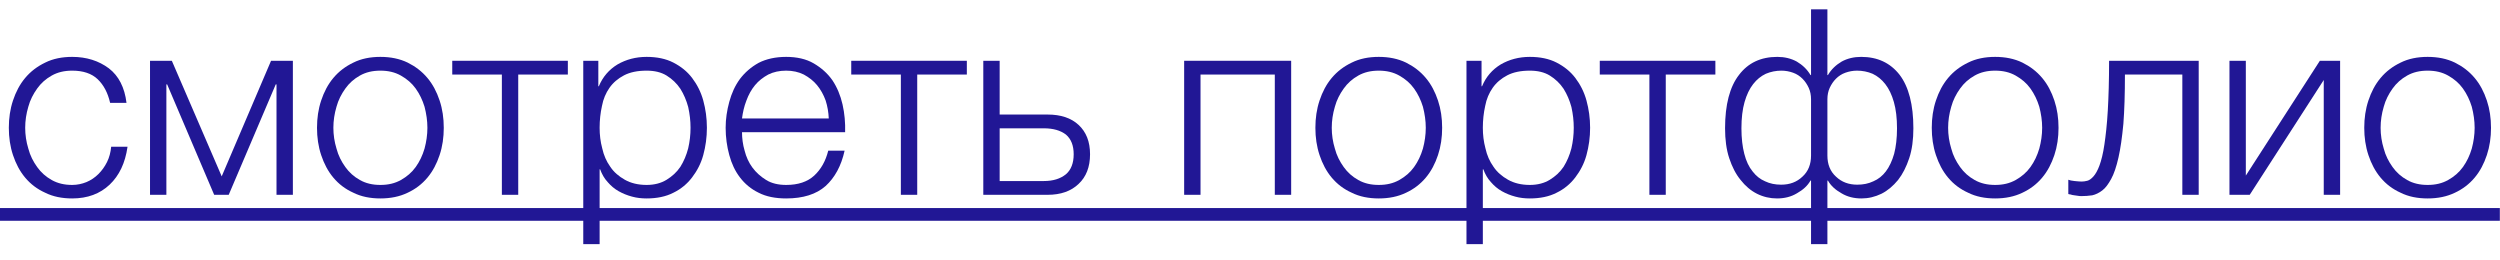
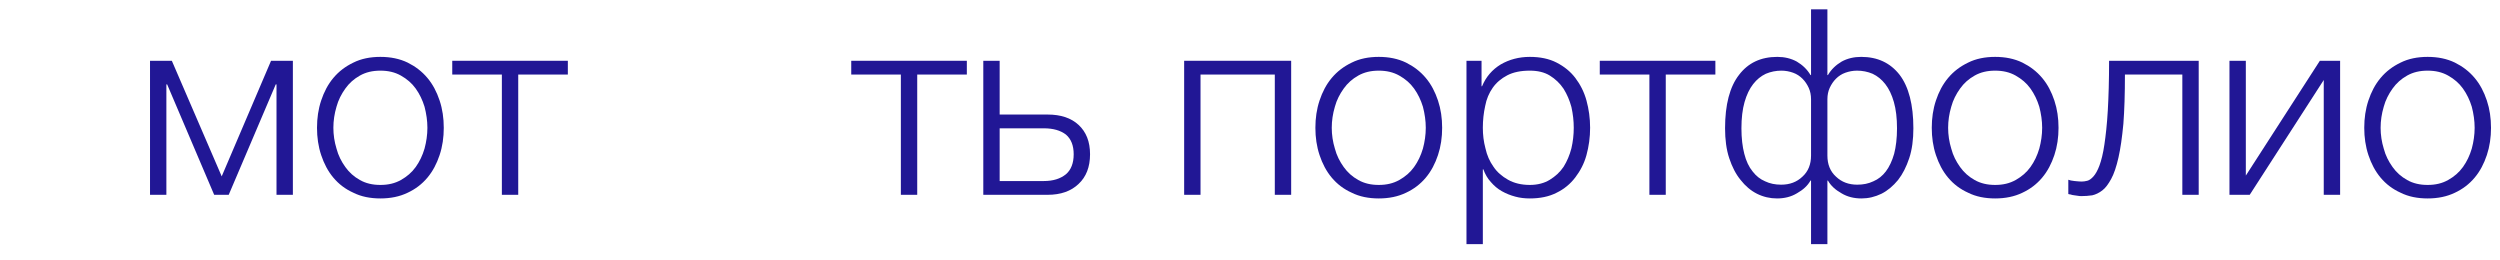
<svg xmlns="http://www.w3.org/2000/svg" width="154" height="16" viewBox="0 0 154 16" fill="none">
-   <path d="M4.448 12.224C5.392 12.224 6.16 11.936 6.752 11.376C7.344 10.816 7.712 10.048 7.856 9.04H6.848C6.816 9.376 6.736 9.696 6.592 9.984C6.448 10.272 6.272 10.512 6.064 10.72C5.856 10.928 5.6 11.104 5.328 11.216C5.056 11.328 4.752 11.392 4.448 11.392C3.968 11.392 3.552 11.296 3.184 11.088C2.816 10.88 2.528 10.624 2.288 10.288C2.048 9.952 1.856 9.584 1.744 9.152C1.616 8.736 1.552 8.304 1.552 7.872C1.552 7.44 1.616 7.008 1.744 6.576C1.856 6.16 2.048 5.792 2.288 5.456C2.528 5.12 2.816 4.864 3.184 4.656C3.552 4.448 3.968 4.352 4.448 4.352C5.12 4.352 5.648 4.528 6.016 4.88C6.384 5.232 6.64 5.712 6.784 6.336H7.792C7.68 5.392 7.312 4.672 6.704 4.208C6.08 3.744 5.328 3.504 4.448 3.504C3.824 3.504 3.264 3.616 2.784 3.856C2.288 4.096 1.888 4.4 1.552 4.8C1.216 5.2 0.976 5.664 0.8 6.192C0.624 6.72 0.544 7.28 0.544 7.872C0.544 8.464 0.624 9.024 0.8 9.552C0.976 10.08 1.216 10.544 1.552 10.944C1.888 11.344 2.288 11.648 2.784 11.872C3.264 12.112 3.824 12.224 4.448 12.224Z" fill="#211795" />
  <path d="M13.657 10.864L10.585 3.744H9.241V12H10.249V5.2H10.297L13.193 12H14.089L16.985 5.2H17.033V12H18.041V3.744H16.697L13.657 10.864Z" fill="#211795" />
  <path d="M23.432 12.224C24.056 12.224 24.616 12.112 25.112 11.872C25.592 11.648 25.992 11.344 26.328 10.944C26.664 10.544 26.904 10.08 27.08 9.552C27.256 9.024 27.336 8.464 27.336 7.872C27.336 7.28 27.256 6.72 27.08 6.192C26.904 5.664 26.664 5.2 26.328 4.8C25.992 4.4 25.592 4.096 25.112 3.856C24.616 3.616 24.056 3.504 23.432 3.504C22.808 3.504 22.248 3.616 21.768 3.856C21.272 4.096 20.872 4.4 20.536 4.8C20.2 5.2 19.96 5.664 19.784 6.192C19.608 6.72 19.528 7.28 19.528 7.872C19.528 8.464 19.608 9.024 19.784 9.552C19.96 10.08 20.2 10.544 20.536 10.944C20.872 11.344 21.272 11.648 21.768 11.872C22.248 12.112 22.808 12.224 23.432 12.224ZM23.432 11.392C22.952 11.392 22.536 11.296 22.168 11.088C21.8 10.88 21.512 10.624 21.272 10.288C21.032 9.952 20.84 9.584 20.728 9.152C20.6 8.736 20.536 8.304 20.536 7.872C20.536 7.44 20.6 7.008 20.728 6.576C20.84 6.16 21.032 5.792 21.272 5.456C21.512 5.12 21.8 4.864 22.168 4.656C22.536 4.448 22.952 4.352 23.432 4.352C23.912 4.352 24.328 4.448 24.696 4.656C25.064 4.864 25.368 5.12 25.608 5.456C25.848 5.792 26.024 6.16 26.152 6.576C26.264 7.008 26.328 7.44 26.328 7.872C26.328 8.304 26.264 8.736 26.152 9.152C26.024 9.584 25.848 9.952 25.608 10.288C25.368 10.624 25.064 10.88 24.696 11.088C24.328 11.296 23.912 11.392 23.432 11.392Z" fill="#211795" />
  <path d="M27.859 3.744V4.592H30.915V12H31.923V4.592H34.979V3.744H27.859Z" fill="#211795" />
-   <path d="M36.857 5.312V3.744H35.929V15.04H36.937V10.432H36.969C37.081 10.736 37.225 10.992 37.433 11.216C37.625 11.44 37.849 11.632 38.105 11.776C38.361 11.92 38.633 12.032 38.937 12.112C39.225 12.192 39.529 12.224 39.833 12.224C40.457 12.224 41.017 12.112 41.481 11.872C41.945 11.648 42.329 11.328 42.633 10.928C42.937 10.528 43.177 10.08 43.321 9.552C43.465 9.024 43.545 8.464 43.545 7.872C43.545 7.28 43.465 6.72 43.321 6.192C43.177 5.664 42.937 5.2 42.633 4.8C42.329 4.4 41.945 4.096 41.481 3.856C41.017 3.616 40.457 3.504 39.833 3.504C39.161 3.504 38.569 3.664 38.041 3.968C37.513 4.288 37.129 4.736 36.889 5.312H36.857ZM39.833 11.392C39.305 11.392 38.857 11.28 38.489 11.072C38.121 10.864 37.817 10.608 37.593 10.272C37.353 9.936 37.193 9.568 37.097 9.136C36.985 8.72 36.937 8.304 36.937 7.872C36.937 7.408 36.985 6.96 37.081 6.528C37.161 6.096 37.321 5.728 37.545 5.408C37.769 5.088 38.073 4.832 38.441 4.64C38.809 4.448 39.273 4.352 39.833 4.352C40.313 4.352 40.729 4.448 41.065 4.656C41.401 4.864 41.689 5.136 41.913 5.472C42.121 5.808 42.281 6.176 42.393 6.592C42.489 7.024 42.537 7.44 42.537 7.872C42.537 8.304 42.489 8.72 42.393 9.136C42.281 9.568 42.121 9.936 41.913 10.272C41.689 10.608 41.401 10.864 41.065 11.072C40.729 11.28 40.313 11.392 39.833 11.392Z" fill="#211795" />
-   <path d="M48.428 12.224C49.468 12.224 50.284 11.968 50.86 11.456C51.42 10.944 51.82 10.224 52.028 9.28H51.02C50.86 9.92 50.572 10.432 50.156 10.816C49.74 11.2 49.164 11.392 48.428 11.392C47.948 11.392 47.532 11.296 47.196 11.088C46.86 10.88 46.572 10.624 46.348 10.32C46.124 10.016 45.964 9.664 45.868 9.28C45.756 8.896 45.708 8.512 45.708 8.144H52.06C52.076 7.568 52.028 6.992 51.9 6.432C51.772 5.872 51.564 5.376 51.276 4.944C50.972 4.512 50.588 4.176 50.124 3.904C49.66 3.632 49.084 3.504 48.428 3.504C47.772 3.504 47.196 3.632 46.732 3.872C46.268 4.128 45.884 4.464 45.58 4.864C45.276 5.28 45.068 5.744 44.924 6.272C44.78 6.8 44.7 7.328 44.7 7.872C44.7 8.464 44.78 9.024 44.924 9.552C45.068 10.08 45.276 10.528 45.58 10.928C45.884 11.328 46.268 11.648 46.732 11.872C47.196 12.112 47.772 12.224 48.428 12.224ZM51.052 7.296H45.708C45.756 6.928 45.836 6.56 45.98 6.192C46.108 5.84 46.284 5.52 46.508 5.248C46.732 4.976 47.004 4.768 47.324 4.592C47.644 4.432 48.012 4.352 48.428 4.352C48.828 4.352 49.196 4.432 49.516 4.592C49.836 4.768 50.108 4.976 50.332 5.248C50.556 5.52 50.732 5.84 50.86 6.192C50.972 6.544 51.036 6.912 51.052 7.296Z" fill="#211795" />
  <path d="M52.437 3.744V4.592H55.493V12H56.501V4.592H59.557V3.744H52.437Z" fill="#211795" />
  <path d="M61.579 7.056V3.744H60.571V12H64.539C65.339 12 65.979 11.776 66.443 11.328C66.907 10.896 67.147 10.288 67.147 9.504C67.147 8.72 66.907 8.128 66.443 7.696C65.979 7.264 65.339 7.056 64.539 7.056H61.579ZM64.299 11.152H61.579V7.904H64.299C64.875 7.904 65.323 8.032 65.659 8.288C65.979 8.56 66.139 8.96 66.139 9.504C66.139 10.048 65.979 10.464 65.659 10.736C65.323 11.008 64.875 11.152 64.299 11.152Z" fill="#211795" />
  <path d="M79.536 12V3.744H72.944V12H73.952V4.592H78.528V12H79.536Z" fill="#211795" />
  <path d="M84.932 12.224C85.556 12.224 86.116 12.112 86.612 11.872C87.092 11.648 87.492 11.344 87.828 10.944C88.164 10.544 88.404 10.08 88.58 9.552C88.756 9.024 88.836 8.464 88.836 7.872C88.836 7.28 88.756 6.72 88.58 6.192C88.404 5.664 88.164 5.2 87.828 4.8C87.492 4.4 87.092 4.096 86.612 3.856C86.116 3.616 85.556 3.504 84.932 3.504C84.308 3.504 83.748 3.616 83.268 3.856C82.772 4.096 82.372 4.4 82.036 4.8C81.7 5.2 81.46 5.664 81.284 6.192C81.108 6.72 81.028 7.28 81.028 7.872C81.028 8.464 81.108 9.024 81.284 9.552C81.46 10.08 81.7 10.544 82.036 10.944C82.372 11.344 82.772 11.648 83.268 11.872C83.748 12.112 84.308 12.224 84.932 12.224ZM84.932 11.392C84.452 11.392 84.036 11.296 83.668 11.088C83.3 10.88 83.012 10.624 82.772 10.288C82.532 9.952 82.34 9.584 82.228 9.152C82.1 8.736 82.036 8.304 82.036 7.872C82.036 7.44 82.1 7.008 82.228 6.576C82.34 6.16 82.532 5.792 82.772 5.456C83.012 5.12 83.3 4.864 83.668 4.656C84.036 4.448 84.452 4.352 84.932 4.352C85.412 4.352 85.828 4.448 86.196 4.656C86.564 4.864 86.868 5.12 87.108 5.456C87.348 5.792 87.524 6.16 87.652 6.576C87.764 7.008 87.828 7.44 87.828 7.872C87.828 8.304 87.764 8.736 87.652 9.152C87.524 9.584 87.348 9.952 87.108 10.288C86.868 10.624 86.564 10.88 86.196 11.088C85.828 11.296 85.412 11.392 84.932 11.392Z" fill="#211795" />
  <path d="M91.263 5.312V3.744H90.335V15.04H91.343V10.432H91.375C91.487 10.736 91.631 10.992 91.839 11.216C92.031 11.44 92.255 11.632 92.511 11.776C92.767 11.92 93.039 12.032 93.343 12.112C93.631 12.192 93.935 12.224 94.239 12.224C94.863 12.224 95.423 12.112 95.887 11.872C96.351 11.648 96.735 11.328 97.039 10.928C97.343 10.528 97.583 10.08 97.727 9.552C97.871 9.024 97.951 8.464 97.951 7.872C97.951 7.28 97.871 6.72 97.727 6.192C97.583 5.664 97.343 5.2 97.039 4.8C96.735 4.4 96.351 4.096 95.887 3.856C95.423 3.616 94.863 3.504 94.239 3.504C93.567 3.504 92.975 3.664 92.447 3.968C91.919 4.288 91.535 4.736 91.295 5.312H91.263ZM94.239 11.392C93.711 11.392 93.263 11.28 92.895 11.072C92.527 10.864 92.223 10.608 91.999 10.272C91.759 9.936 91.599 9.568 91.503 9.136C91.391 8.72 91.343 8.304 91.343 7.872C91.343 7.408 91.391 6.96 91.487 6.528C91.567 6.096 91.727 5.728 91.951 5.408C92.175 5.088 92.479 4.832 92.847 4.64C93.215 4.448 93.679 4.352 94.239 4.352C94.719 4.352 95.135 4.448 95.471 4.656C95.807 4.864 96.095 5.136 96.319 5.472C96.527 5.808 96.687 6.176 96.799 6.592C96.895 7.024 96.943 7.44 96.943 7.872C96.943 8.304 96.895 8.72 96.799 9.136C96.687 9.568 96.527 9.936 96.319 10.272C96.095 10.608 95.807 10.864 95.471 11.072C95.135 11.28 94.719 11.392 94.239 11.392Z" fill="#211795" />
  <path d="M98.546 3.744V4.592H101.603V12H102.611V4.592H105.667V3.744H98.546Z" fill="#211795" />
  <path d="M111.528 11.12H111.56V15.04H112.568V11.12C112.584 11.136 112.584 11.136 112.6 11.12C112.776 11.44 113.064 11.696 113.432 11.904C113.8 12.128 114.216 12.224 114.664 12.224C115.096 12.224 115.496 12.128 115.896 11.936C116.28 11.744 116.616 11.456 116.92 11.088C117.208 10.72 117.432 10.272 117.608 9.744C117.784 9.216 117.864 8.592 117.864 7.904C117.864 6.448 117.576 5.344 117.016 4.608C116.44 3.872 115.656 3.504 114.648 3.504C114.2 3.504 113.8 3.6 113.448 3.792C113.096 4 112.808 4.272 112.6 4.624H112.568V0.576H111.56V4.624H111.528C111.32 4.272 111.032 4 110.68 3.792C110.328 3.6 109.928 3.504 109.48 3.504C108.472 3.504 107.688 3.872 107.128 4.608C106.552 5.344 106.264 6.448 106.264 7.904C106.264 8.592 106.344 9.216 106.52 9.744C106.696 10.272 106.92 10.72 107.224 11.088C107.512 11.456 107.848 11.744 108.232 11.936C108.616 12.128 109.032 12.224 109.464 12.224C109.912 12.224 110.328 12.128 110.696 11.904C111.064 11.696 111.352 11.44 111.528 11.12ZM109.72 11.376C109.352 11.376 109.032 11.312 108.728 11.168C108.424 11.04 108.168 10.832 107.96 10.56C107.736 10.288 107.56 9.92 107.448 9.472C107.336 9.04 107.272 8.512 107.272 7.904C107.272 7.28 107.336 6.736 107.464 6.288C107.592 5.84 107.768 5.472 107.992 5.184C108.216 4.896 108.472 4.688 108.776 4.544C109.08 4.416 109.4 4.352 109.736 4.352C109.992 4.352 110.232 4.4 110.456 4.48C110.68 4.56 110.872 4.688 111.032 4.848C111.192 5.008 111.32 5.2 111.416 5.408C111.512 5.616 111.56 5.856 111.56 6.112V9.584C111.56 10.128 111.384 10.56 111.032 10.88C110.68 11.216 110.248 11.376 109.72 11.376ZM114.408 11.376C113.88 11.376 113.448 11.216 113.096 10.88C112.744 10.56 112.568 10.128 112.568 9.584V6.112C112.568 5.856 112.616 5.616 112.712 5.408C112.808 5.2 112.936 5.008 113.096 4.848C113.256 4.688 113.448 4.56 113.672 4.48C113.896 4.4 114.136 4.352 114.392 4.352C114.728 4.352 115.048 4.416 115.352 4.544C115.656 4.688 115.912 4.896 116.136 5.184C116.36 5.472 116.536 5.84 116.664 6.288C116.792 6.736 116.856 7.28 116.856 7.904C116.856 8.512 116.792 9.04 116.68 9.472C116.552 9.92 116.376 10.288 116.168 10.56C115.96 10.832 115.704 11.04 115.4 11.168C115.096 11.312 114.776 11.376 114.408 11.376Z" fill="#211795" />
  <path d="M122.901 12.224C123.525 12.224 124.085 12.112 124.581 11.872C125.061 11.648 125.461 11.344 125.797 10.944C126.133 10.544 126.373 10.08 126.549 9.552C126.725 9.024 126.805 8.464 126.805 7.872C126.805 7.28 126.725 6.72 126.549 6.192C126.373 5.664 126.133 5.2 125.797 4.8C125.461 4.4 125.061 4.096 124.581 3.856C124.085 3.616 123.525 3.504 122.901 3.504C122.277 3.504 121.717 3.616 121.237 3.856C120.741 4.096 120.341 4.4 120.005 4.8C119.669 5.2 119.429 5.664 119.253 6.192C119.077 6.72 118.997 7.28 118.997 7.872C118.997 8.464 119.077 9.024 119.253 9.552C119.429 10.08 119.669 10.544 120.005 10.944C120.341 11.344 120.741 11.648 121.237 11.872C121.717 12.112 122.277 12.224 122.901 12.224ZM122.901 11.392C122.421 11.392 122.005 11.296 121.637 11.088C121.269 10.88 120.981 10.624 120.741 10.288C120.501 9.952 120.309 9.584 120.197 9.152C120.069 8.736 120.005 8.304 120.005 7.872C120.005 7.44 120.069 7.008 120.197 6.576C120.309 6.16 120.501 5.792 120.741 5.456C120.981 5.12 121.269 4.864 121.637 4.656C122.005 4.448 122.421 4.352 122.901 4.352C123.381 4.352 123.797 4.448 124.165 4.656C124.533 4.864 124.837 5.12 125.077 5.456C125.317 5.792 125.493 6.16 125.621 6.576C125.733 7.008 125.797 7.44 125.797 7.872C125.797 8.304 125.733 8.736 125.621 9.152C125.493 9.584 125.317 9.952 125.077 10.288C124.837 10.624 124.533 10.88 124.165 11.088C123.797 11.296 123.381 11.392 122.901 11.392Z" fill="#211795" />
  <path d="M128.208 12.08C128.432 12.08 128.656 12.064 128.88 12.032C129.088 11.984 129.296 11.888 129.504 11.728C129.696 11.584 129.872 11.344 130.048 11.024C130.224 10.704 130.368 10.272 130.496 9.712C130.624 9.152 130.72 8.464 130.8 7.632C130.864 6.8 130.896 5.792 130.896 4.592H134.432V12H135.44V3.744H129.92C129.92 4.96 129.888 5.984 129.84 6.816C129.792 7.664 129.712 8.352 129.632 8.896C129.552 9.456 129.44 9.888 129.328 10.192C129.216 10.496 129.088 10.72 128.96 10.864C128.832 11.008 128.704 11.104 128.576 11.136C128.448 11.168 128.336 11.184 128.224 11.184C128.112 11.184 127.968 11.168 127.792 11.152C127.616 11.136 127.488 11.104 127.408 11.072V11.952C127.44 11.968 127.488 11.968 127.568 11.984C127.632 12.016 127.712 12.016 127.792 12.032L128.016 12.064C128.096 12.08 128.16 12.08 128.208 12.08Z" fill="#211795" />
  <path d="M138.343 10.816V3.744H137.335V12H138.583L143.143 4.928V12H144.151V3.744H142.903L138.343 10.816Z" fill="#211795" />
  <path d="M149.542 12.224C150.166 12.224 150.726 12.112 151.222 11.872C151.702 11.648 152.102 11.344 152.438 10.944C152.774 10.544 153.014 10.08 153.19 9.552C153.366 9.024 153.446 8.464 153.446 7.872C153.446 7.28 153.366 6.72 153.19 6.192C153.014 5.664 152.774 5.2 152.438 4.8C152.102 4.4 151.702 4.096 151.222 3.856C150.726 3.616 150.166 3.504 149.542 3.504C148.918 3.504 148.358 3.616 147.878 3.856C147.382 4.096 146.982 4.4 146.646 4.8C146.31 5.2 146.07 5.664 145.894 6.192C145.718 6.72 145.638 7.28 145.638 7.872C145.638 8.464 145.718 9.024 145.894 9.552C146.07 10.08 146.31 10.544 146.646 10.944C146.982 11.344 147.382 11.648 147.878 11.872C148.358 12.112 148.918 12.224 149.542 12.224ZM149.542 11.392C149.062 11.392 148.646 11.296 148.278 11.088C147.91 10.88 147.622 10.624 147.382 10.288C147.142 9.952 146.95 9.584 146.838 9.152C146.71 8.736 146.646 8.304 146.646 7.872C146.646 7.44 146.71 7.008 146.838 6.576C146.95 6.16 147.142 5.792 147.382 5.456C147.622 5.12 147.91 4.864 148.278 4.656C148.646 4.448 149.062 4.352 149.542 4.352C150.022 4.352 150.438 4.448 150.806 4.656C151.174 4.864 151.478 5.12 151.718 5.456C151.958 5.792 152.134 6.16 152.262 6.576C152.374 7.008 152.438 7.44 152.438 7.872C152.438 8.304 152.374 8.736 152.262 9.152C152.134 9.584 151.958 9.952 151.718 10.288C151.478 10.624 151.174 10.88 150.806 11.088C150.438 11.296 150.022 11.392 149.542 11.392Z" fill="#211795" />
-   <path d="M0 12.816H153.99V13.6H0V12.816Z" fill="#211795" />
</svg>